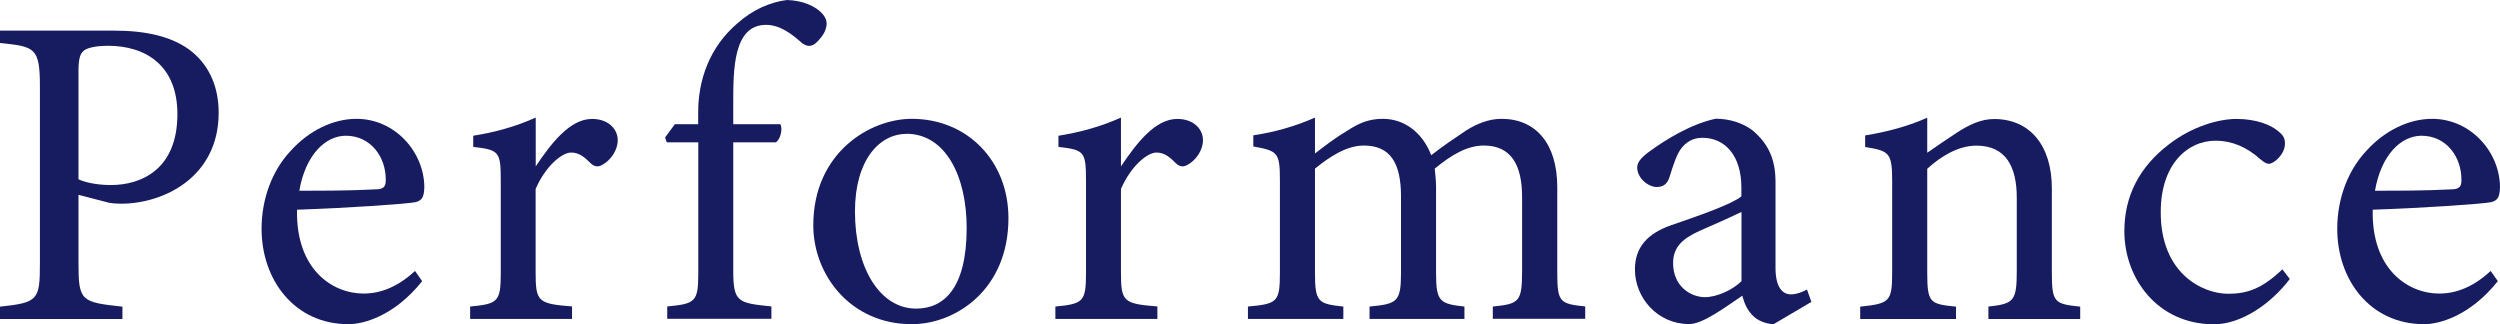
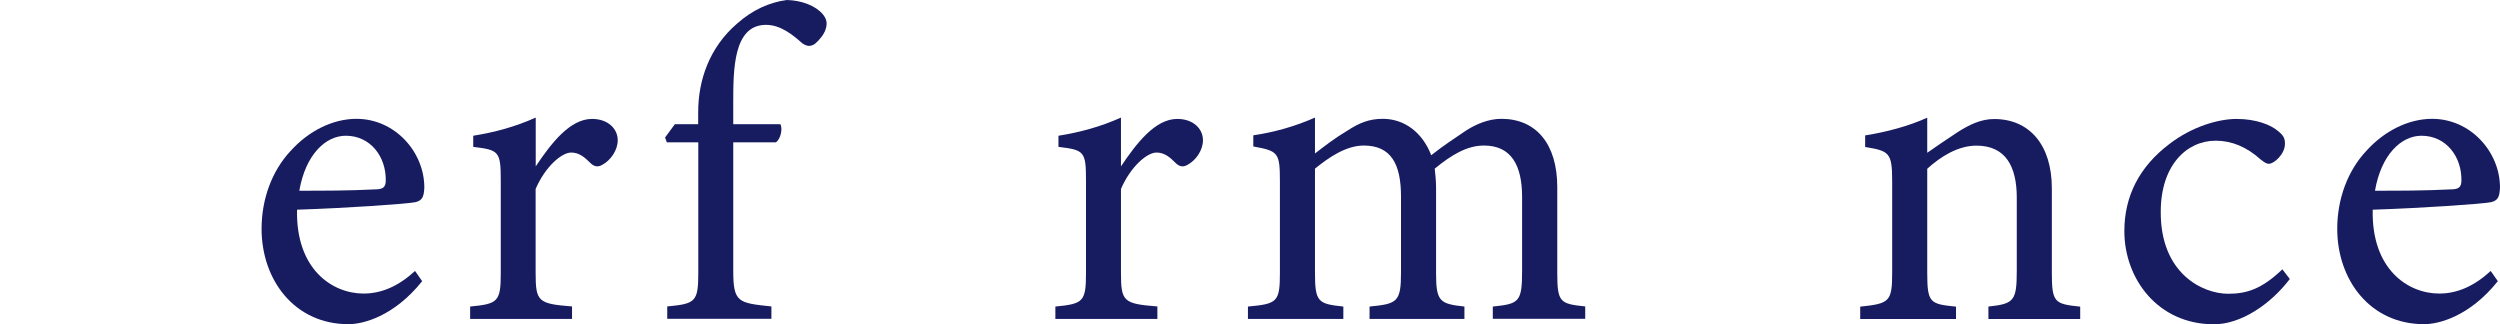
<svg xmlns="http://www.w3.org/2000/svg" height="31.43" viewBox="0 0 242.38 31.43" width="242.38">
  <g fill="#171c61">
-     <path d="m11.09 2.97c3.05 0 5.5.56 7.27 1.85 1.68 1.25 2.84 3.27 2.84 6.11 0 6.28-5.38 8.82-9.46 8.82-.47 0-.9-.04-1.16-.09l-2.97-.77v6.71c0 3.61.3 3.7 4.26 4.13v1.2h-11.87v-1.2c3.7-.39 3.87-.65 3.87-4.21v-17.09c0-3.83-.47-3.91-3.87-4.26v-1.2zm-3.48 14.41c.52.26 1.68.56 3.14.56 2.88 0 6.45-1.46 6.45-6.88 0-4.73-3.1-6.62-6.71-6.62-1.25 0-2.15.22-2.41.52-.34.3-.47.82-.47 1.98v10.45z" />
    <path d="m40.93 27.26c-2.75 3.44-5.76 4.17-7.14 4.17-5.25 0-8.43-4.3-8.43-9.25 0-2.92 1.03-5.63 2.79-7.52 1.81-2.02 4.17-3.14 6.41-3.14 3.74 0 6.58 3.22 6.58 6.66-.04.86-.17 1.25-.86 1.42-.86.17-6.36.56-11.48.73-.13 5.76 3.4 8.13 6.45 8.13 1.76 0 3.4-.73 4.99-2.19zm-7.4-14.1c-1.98 0-3.91 1.85-4.51 5.33 2.41 0 4.82 0 7.35-.13.77 0 1.03-.22 1.03-.86.04-2.28-1.46-4.34-3.87-4.34z" />
    <path d="m55.47 30.92h-9.89v-1.2c2.71-.26 2.97-.47 2.97-3.27v-8.94c0-2.84-.17-2.97-2.67-3.27v-1.08c2.11-.34 4.04-.86 6.06-1.76v4.73c1.5-2.24 3.31-4.6 5.46-4.6 1.59 0 2.49.99 2.49 2.06 0 .99-.69 1.94-1.46 2.37-.43.26-.77.21-1.12-.09-.65-.65-1.16-1.08-1.94-1.08-.9 0-2.49 1.33-3.44 3.53v8.08c0 2.84.21 3.05 3.53 3.31v1.2z" />
    <path d="m67.69 12.04v-1.16c0-3.1 1.08-6.28 3.78-8.6 1.5-1.33 3.14-2.06 4.82-2.28 1.46.04 2.79.56 3.48 1.38.39.47.47.9.26 1.5-.13.43-.6 1.03-1.03 1.38-.47.3-.82.22-1.25-.09-.86-.77-2.06-1.76-3.48-1.76-3.18 0-3.18 4.34-3.18 7.61v2.02h4.56c.26.39.04 1.46-.43 1.76h-4.13v12.43c0 3.1.47 3.14 3.7 3.48v1.2h-10.1v-1.2c2.71-.26 3.01-.43 3.01-3.22v-12.69h-3.05l-.17-.47.95-1.29h2.28z" />
-     <path d="m88.4 11.52c5.38 0 9.37 4.08 9.37 9.63 0 6.97-5.16 10.28-9.37 10.28-5.93 0-9.55-4.77-9.55-9.59 0-7.01 5.46-10.32 9.55-10.32zm-.52 1.46c-2.62 0-4.99 2.54-4.99 7.52 0 5.46 2.41 9.42 5.93 9.42 2.67 0 4.9-1.93 4.9-7.83 0-5.03-2.06-9.12-5.85-9.12z" />
    <path d="m112.21 30.92h-9.89v-1.2c2.71-.26 2.97-.47 2.97-3.27v-8.94c0-2.84-.17-2.97-2.67-3.27v-1.08c2.11-.34 4.04-.86 6.06-1.76v4.73c1.51-2.24 3.31-4.6 5.46-4.6 1.59 0 2.49.99 2.49 2.06 0 .99-.69 1.94-1.46 2.37-.43.26-.77.21-1.12-.09-.64-.65-1.16-1.08-1.93-1.08-.9 0-2.49 1.33-3.44 3.53v8.08c0 2.84.22 3.05 3.53 3.31v1.2z" />
    <path d="m144.73 30.92v-1.2c2.54-.26 2.84-.43 2.84-3.44v-7.18c0-3.05-1.03-4.99-3.7-4.99-1.63 0-3.14.9-4.77 2.24.04.52.13 1.03.13 1.85v8.34c0 2.71.39 2.92 2.75 3.18v1.2h-9.2v-1.2c2.67-.26 3.05-.43 3.05-3.27v-7.4c0-3.18-.99-4.94-3.61-4.94-1.72 0-3.4 1.16-4.73 2.24v10.1c0 2.84.3 3.01 2.75 3.27v1.2h-9.25v-1.2c2.84-.26 3.1-.43 3.1-3.27v-8.9c0-2.75-.17-2.92-2.58-3.35v-1.08c2.02-.3 4.04-.86 5.98-1.72v3.48c.9-.69 1.81-1.42 3.18-2.24 1.08-.69 2.02-1.12 3.4-1.12 2.06 0 3.83 1.29 4.69 3.53 1.2-.95 2.32-1.68 3.4-2.41.95-.6 2.15-1.12 3.4-1.12 3.35 0 5.42 2.41 5.42 6.62v8.3c0 2.88.26 3.01 2.71 3.27v1.2h-8.94z" />
-     <path d="m171.97 31.43c-.65 0-1.59-.34-2.02-.82-.56-.56-.82-1.16-1.03-1.94-1.72 1.16-3.83 2.75-5.16 2.75-3.05 0-5.25-2.54-5.25-5.29 0-2.11 1.16-3.48 3.53-4.3 2.62-.9 5.85-2.02 6.79-2.79v-.86c0-3.05-1.55-4.82-3.78-4.82-.99 0-1.59.47-2.02.99-.47.6-.77 1.55-1.16 2.79-.21.69-.6.99-1.25.99-.82 0-1.89-.86-1.89-1.89 0-.6.56-1.12 1.42-1.72 1.25-.9 3.74-2.49 6.19-3.01 1.29 0 2.62.39 3.61 1.16 1.5 1.29 2.19 2.75 2.19 4.99v8.3c0 1.98.73 2.58 1.5 2.58.52 0 1.08-.21 1.55-.47l.43 1.2-3.65 2.15zm-3.14-10.88c-.95.47-3.01 1.38-4 1.81-1.63.73-2.62 1.55-2.62 3.14 0 2.28 1.72 3.31 3.1 3.31 1.12 0 2.67-.69 3.53-1.55v-6.71z" />
    <path d="m192.78 30.92v-1.2c2.49-.26 2.75-.56 2.75-3.48v-7.09c0-3.01-1.08-5.03-3.91-5.03-1.76 0-3.44 1.03-4.77 2.24v10.06c0 2.97.26 3.05 2.79 3.31v1.2h-9.29v-1.2c2.84-.3 3.1-.47 3.1-3.31v-8.86c0-2.79-.3-2.92-2.62-3.31v-1.12c2.11-.34 4.21-.9 6.02-1.72v3.4c.86-.6 1.81-1.25 2.92-1.98 1.2-.77 2.32-1.29 3.57-1.29 3.44 0 5.59 2.54 5.59 6.71v8.17c0 2.92.26 3.05 2.75 3.31v1.2h-8.9z" />
    <path d="m222 27.05c-1.89 2.49-4.77 4.39-7.35 4.39-5.46 0-8.69-4.43-8.69-9.03 0-3.4 1.46-6.24 4.34-8.43 2.28-1.76 4.86-2.45 6.54-2.45 1.93 0 3.35.6 4 1.16.6.47.69.77.69 1.25 0 1.03-1.08 1.94-1.55 1.94-.21 0-.39-.09-.82-.43-1.33-1.2-2.79-1.81-4.34-1.81-2.84 0-5.33 2.41-5.33 6.88-.04 5.98 4.04 7.96 6.54 7.96 1.81 0 3.27-.47 5.25-2.37l.73.95z" />
    <path d="m242.17 27.26c-2.75 3.44-5.76 4.17-7.14 4.17-5.25 0-8.43-4.3-8.43-9.25 0-2.92 1.03-5.63 2.79-7.52 1.81-2.02 4.17-3.14 6.41-3.14 3.74 0 6.58 3.22 6.58 6.66-.04.86-.17 1.25-.86 1.42-.86.17-6.36.56-11.48.73-.13 5.76 3.4 8.13 6.45 8.13 1.76 0 3.4-.73 4.99-2.19zm-7.4-14.1c-1.98 0-3.91 1.85-4.51 5.33 2.41 0 4.82 0 7.35-.13.77 0 1.03-.22 1.03-.86.04-2.28-1.46-4.34-3.87-4.34z" />
  </g>
</svg>